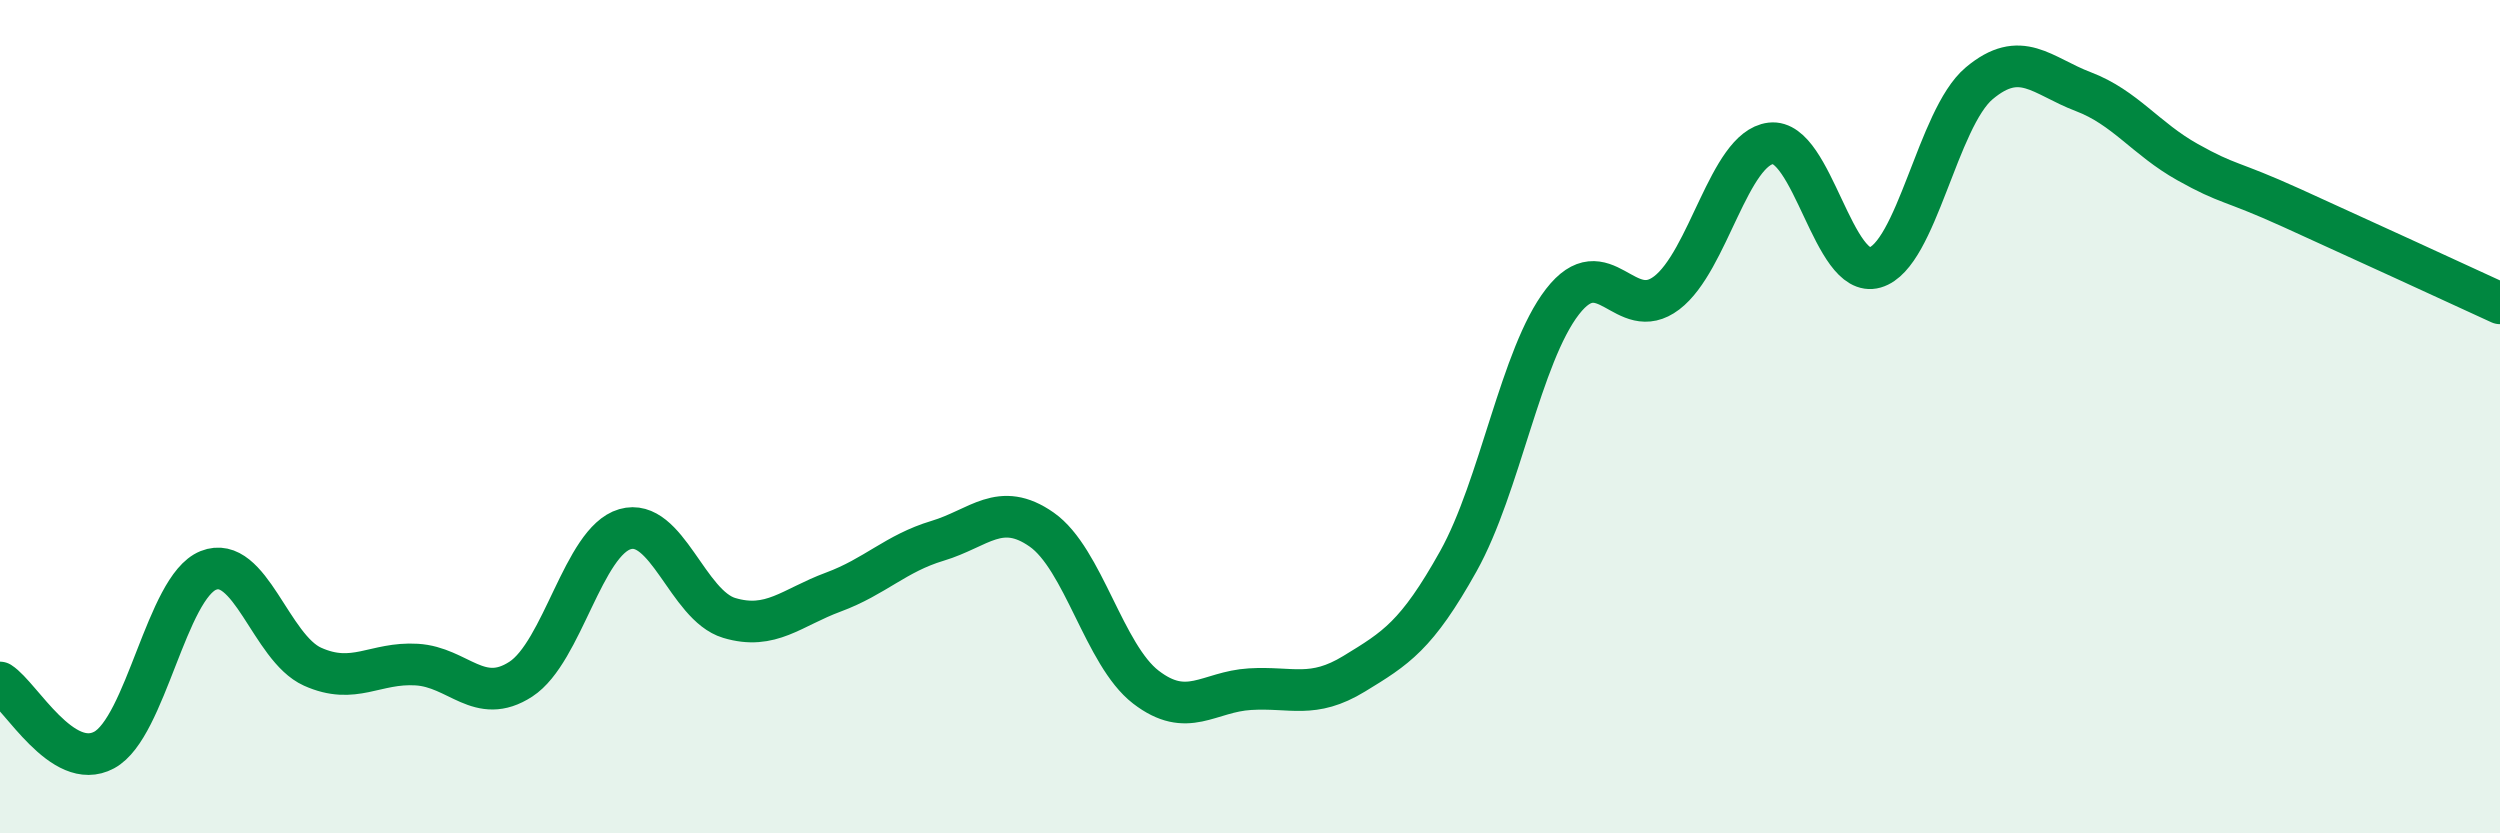
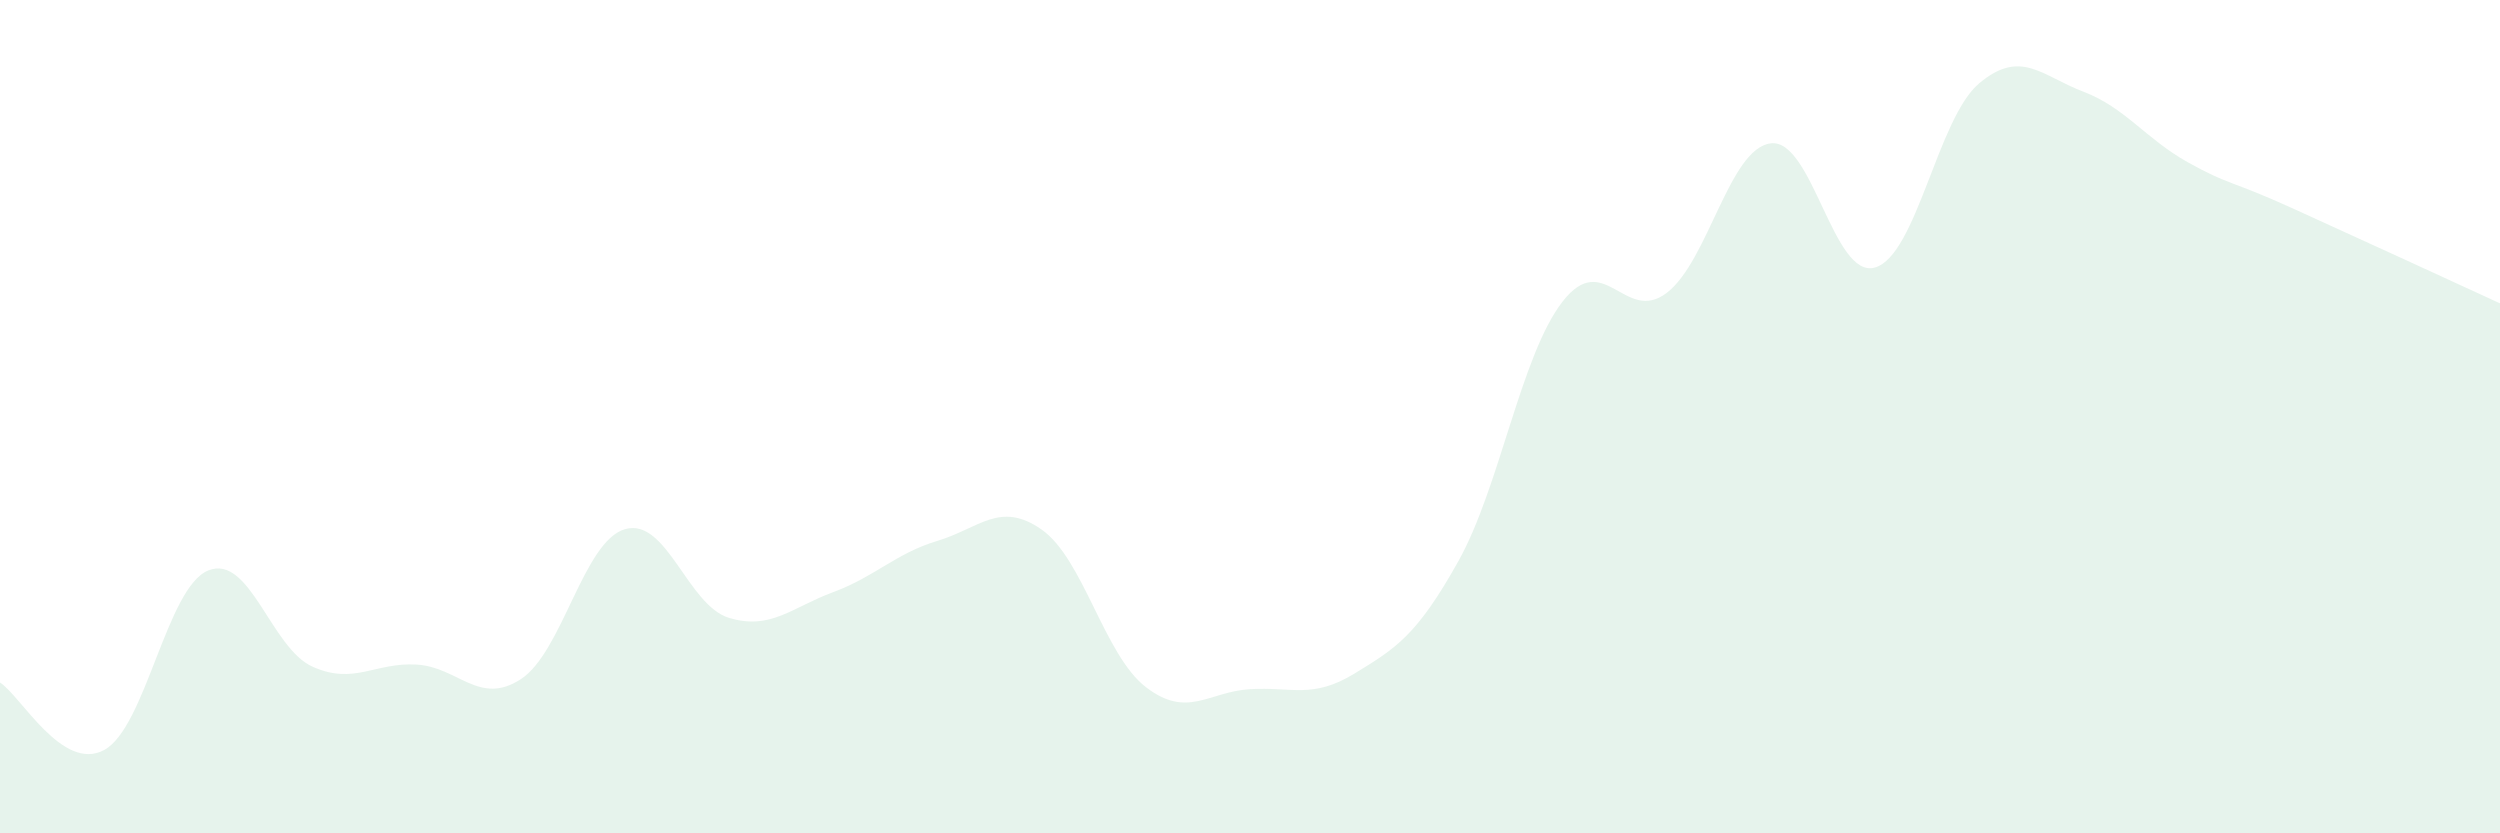
<svg xmlns="http://www.w3.org/2000/svg" width="60" height="20" viewBox="0 0 60 20">
  <path d="M 0,16.38 C 0.5,16.7 1.5,18.54 2.5,18 C 3.5,17.46 4,14.09 5,13.69 C 6,13.29 6.5,15.55 7.5,16 C 8.5,16.45 9,15.89 10,15.95 C 11,16.01 11.5,16.95 12.5,16.3 C 13.5,15.65 14,12.99 15,12.7 C 16,12.41 16.5,14.53 17.5,14.83 C 18.5,15.13 19,14.58 20,14.21 C 21,13.84 21.5,13.28 22.5,12.98 C 23.5,12.68 24,12.01 25,12.71 C 26,13.41 26.5,15.72 27.5,16.49 C 28.5,17.26 29,16.6 30,16.54 C 31,16.48 31.5,16.78 32.5,16.17 C 33.5,15.56 34,15.26 35,13.47 C 36,11.68 36.5,8.53 37.5,7.24 C 38.5,5.95 39,7.79 40,7.03 C 41,6.27 41.5,3.56 42.5,3.44 C 43.5,3.32 44,6.71 45,6.42 C 46,6.13 46.5,2.84 47.5,2 C 48.5,1.16 49,1.82 50,2.2 C 51,2.58 51.5,3.33 52.5,3.89 C 53.5,4.45 53.5,4.31 55,4.99 C 56.5,5.67 59,6.82 60,7.28L60 20L0 20Z" fill="#008740" opacity="0.1" stroke-linecap="round" stroke-linejoin="round" />
-   <path d="M 0,16.38 C 0.5,16.7 1.5,18.54 2.5,18 C 3.5,17.46 4,14.09 5,13.69 C 6,13.29 6.5,15.55 7.5,16 C 8.5,16.45 9,15.89 10,15.95 C 11,16.01 11.5,16.95 12.5,16.3 C 13.5,15.65 14,12.99 15,12.7 C 16,12.41 16.5,14.53 17.5,14.83 C 18.5,15.13 19,14.58 20,14.21 C 21,13.84 21.5,13.28 22.5,12.98 C 23.5,12.68 24,12.01 25,12.71 C 26,13.41 26.5,15.72 27.5,16.49 C 28.5,17.26 29,16.6 30,16.54 C 31,16.48 31.5,16.78 32.5,16.17 C 33.5,15.56 34,15.26 35,13.47 C 36,11.68 36.5,8.53 37.5,7.24 C 38.5,5.95 39,7.79 40,7.03 C 41,6.27 41.5,3.56 42.5,3.44 C 43.5,3.32 44,6.71 45,6.42 C 46,6.13 46.5,2.84 47.5,2 C 48.5,1.16 49,1.82 50,2.2 C 51,2.58 51.5,3.33 52.5,3.89 C 53.5,4.45 53.5,4.31 55,4.99 C 56.5,5.67 59,6.82 60,7.28" stroke="#008740" stroke-width="1" fill="none" stroke-linecap="round" stroke-linejoin="round" />
</svg>